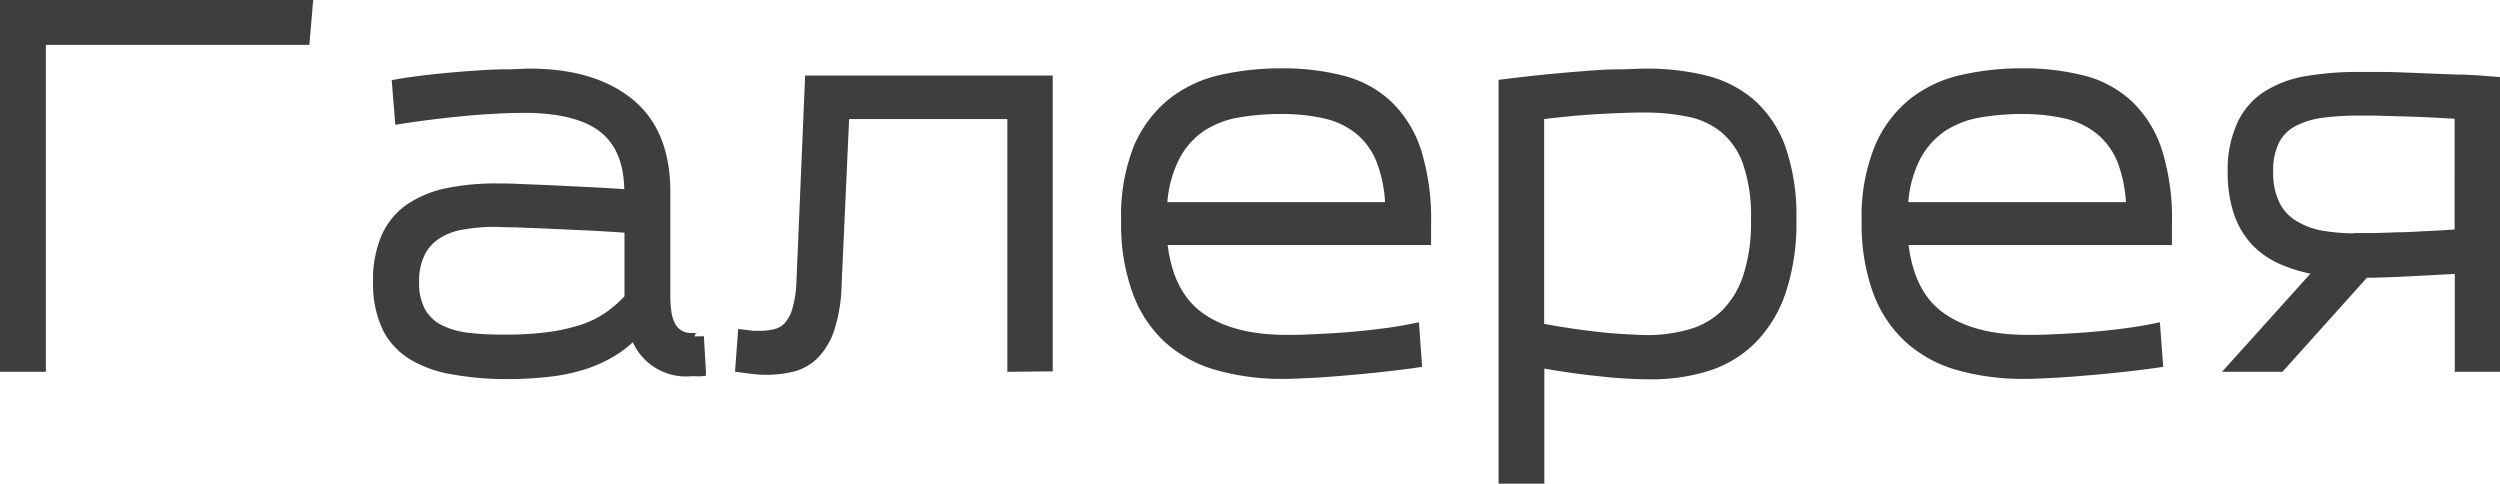
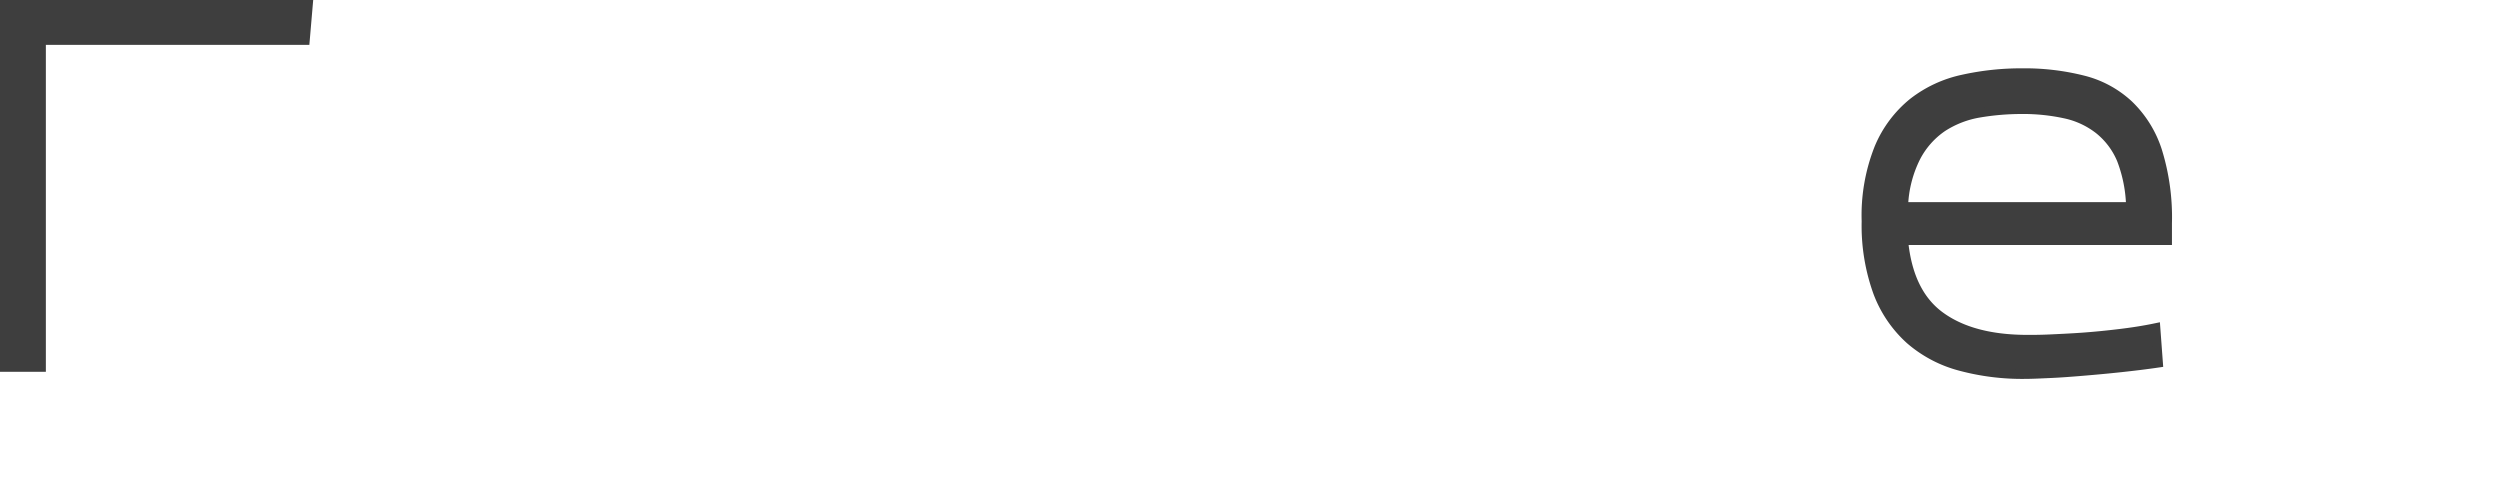
<svg xmlns="http://www.w3.org/2000/svg" viewBox="0 0 270.39 52.31">
  <defs>
    <style>.cls-1{fill:#3e3e3e;stroke:#3e3e3e;stroke-miterlimit:10;}</style>
  </defs>
  <g id="Слой_2" data-name="Слой 2">
    <g id="Слой_1-2" data-name="Слой 1">
      <path class="cls-1" d="M.5,39.71V.5H33.33L33,4.35H4.46V39.71Z" />
-       <path class="cls-1" d="M42.9,9.08c1.25-.22,2.58-.4,4-.55s2.77-.27,4.07-.36S53.46,8,54.56,8s2-.08,2.7-.08q6.87,0,10.81,3.19T72,20.79V32a13.65,13.65,0,0,0,.11,1.71,4.47,4.47,0,0,0,.41,1.42,2.39,2.39,0,0,0,2.34,1.38,2.48,2.48,0,0,0,.66,0c.07,0,.11-.08.11-.12l.22,3.8a3.17,3.17,0,0,1-.58,0h-.52a5.8,5.8,0,0,1-6.11-4.07A11.35,11.35,0,0,1,66.33,38a14.33,14.33,0,0,1-2.94,1.38,19.44,19.44,0,0,1-3.82.85,40.08,40.08,0,0,1-5,.27A32.25,32.25,0,0,1,49,40a12.23,12.23,0,0,1-4.35-1.54,7.38,7.38,0,0,1-2.8-3,11.12,11.12,0,0,1-1-5,11.47,11.47,0,0,1,.91-4.87,7.42,7.42,0,0,1,2.61-3.11,11.31,11.31,0,0,1,4.07-1.65,25.91,25.91,0,0,1,5.28-.49c.55,0,1.33,0,2.34.05l3.41.14,4.09.2c1.47.07,3,.16,4.46.27v-.22q0-4.56-2.61-6.77c-1.74-1.46-4.49-2.23-8.23-2.3-.73,0-1.64,0-2.72.05s-2.25.11-3.52.22-2.56.25-3.9.41-2.62.34-3.83.53ZM54.56,36.69a36.3,36.3,0,0,0,4.73-.27,20.84,20.84,0,0,0,3.63-.8,11,11,0,0,0,2.84-1.38,13.47,13.47,0,0,0,2.28-2V24.7c-1.54-.11-3.06-.2-4.57-.28l-4.23-.19-3.47-.14c-1,0-1.72-.05-2.2-.05a19.84,19.84,0,0,0-3.6.3,7.31,7.31,0,0,0-2.75,1.05,5,5,0,0,0-1.76,2,6.79,6.79,0,0,0-.63,3.1,6.45,6.45,0,0,0,.71,3.22,4.79,4.79,0,0,0,2,1.9,9.3,9.3,0,0,0,3.08.88A31.62,31.62,0,0,0,54.56,36.69Z" />
-       <path class="cls-1" d="M109.45,39.71V12.38H91.36l-.83,18.31a16.86,16.86,0,0,1-.74,4.76,7.32,7.32,0,0,1-1.65,2.86,5.22,5.22,0,0,1-2.36,1.38,11.88,11.88,0,0,1-4.24.27c-.49-.05-1-.12-1.51-.19l.27-3.63,1.16.14c.22,0,.42,0,.6,0a7.56,7.56,0,0,0,1.79-.19,2.77,2.77,0,0,0,1.38-.8,4.47,4.47,0,0,0,.93-1.7,11.84,11.84,0,0,0,.47-2.92l.93-22h25.8v31Z" />
-       <path class="cls-1" d="M138.82,40.48a25.67,25.67,0,0,1-6.95-.88,13.5,13.5,0,0,1-5.42-2.86A12.86,12.86,0,0,1,123,31.6a21,21,0,0,1-1.24-7.67A19.87,19.87,0,0,1,123.09,16a12.63,12.63,0,0,1,3.69-4.92,13.31,13.31,0,0,1,5.36-2.5,29.28,29.28,0,0,1,6.46-.69,25.88,25.88,0,0,1,6.55.77,11.34,11.34,0,0,1,4.95,2.67,12.15,12.15,0,0,1,3.11,5,24.54,24.54,0,0,1,1.07,7.81V26H125.73q.55,5.72,4,8.22c2.29,1.67,5.44,2.5,9.43,2.5.59,0,1.41,0,2.45-.05s2.2-.1,3.47-.19,2.58-.22,4-.39,2.68-.37,3.93-.63l.27,3.79c-1.28.19-2.61.35-4,.5s-2.7.27-4,.38-2.46.2-3.58.25S139.63,40.48,138.82,40.48Zm-.33-28.65a27.07,27.07,0,0,0-4.56.38,10.41,10.41,0,0,0-4,1.54A8.79,8.79,0,0,0,127.08,17a13.07,13.07,0,0,0-1.35,5.36h24.59a14.91,14.91,0,0,0-1-5.11A8.07,8.07,0,0,0,146.91,14a9,9,0,0,0-3.6-1.68A21.34,21.34,0,0,0,138.49,11.83Z" />
-       <path class="cls-1" d="M162.58,51.81V9.08c1.43-.18,2.88-.35,4.35-.5s2.89-.27,4.26-.38S173.84,8,175,8s2.2-.08,3.08-.08a26.34,26.34,0,0,1,6.25.71,12,12,0,0,1,5,2.51,11.77,11.77,0,0,1,3.28,4.84,22,22,0,0,1,1.18,7.78,23.18,23.18,0,0,1-1.18,7.89,13.48,13.48,0,0,1-3.25,5.2,11.94,11.94,0,0,1-4.84,2.83,20.37,20.37,0,0,1-6,.85,50.83,50.83,0,0,1-5.47-.33c-2.11-.21-4.29-.53-6.52-.93V51.81Zm15.51-15.07a16.87,16.87,0,0,0,4.71-.63A8.9,8.9,0,0,0,186.54,34,10.13,10.13,0,0,0,189,30a18.94,18.94,0,0,0,.88-6.24A17.76,17.76,0,0,0,189,17.6a8.36,8.36,0,0,0-2.5-3.68,8.84,8.84,0,0,0-3.85-1.79,23.84,23.84,0,0,0-4.87-.46c-1.13,0-2.72.05-4.75.16s-4.21.31-6.52.61v23c1.13.22,2.27.41,3.41.58s2.21.3,3.22.41,1.94.18,2.8.22S177.51,36.74,178.09,36.74Z" />
      <path class="cls-1" d="M219,40.48a25.8,25.8,0,0,1-7-.88,13.56,13.56,0,0,1-5.42-2.86,13.06,13.06,0,0,1-3.49-5.14,21.18,21.18,0,0,1-1.24-7.67A19.69,19.69,0,0,1,203.23,16a12.51,12.51,0,0,1,3.68-4.92,13.29,13.29,0,0,1,5.37-2.5,29.15,29.15,0,0,1,6.46-.69,25.74,25.74,0,0,1,6.54.77,11.23,11.23,0,0,1,4.95,2.67,12,12,0,0,1,3.11,5,24.25,24.25,0,0,1,1.07,7.81V26H205.87q.54,5.72,4,8.22c2.3,1.67,5.44,2.5,9.44,2.5.58,0,1.4,0,2.45-.05s2.2-.1,3.46-.19,2.59-.22,4-.39,2.69-.37,3.93-.63l.28,3.79c-1.29.19-2.61.35-4,.5s-2.69.27-4,.38-2.46.2-3.57.25S219.76,40.48,219,40.48Zm-.33-28.65a27.19,27.19,0,0,0-4.57.38,10.54,10.54,0,0,0-4,1.54A8.85,8.85,0,0,0,207.22,17a12.76,12.76,0,0,0-1.35,5.36h24.58a15.16,15.16,0,0,0-1-5.11A8.18,8.18,0,0,0,227,14a9,9,0,0,0-3.6-1.68A21.25,21.25,0,0,0,218.63,11.83Z" />
-       <path class="cls-1" d="M241.45,39.71l9.41-10.45A15.85,15.85,0,0,1,247,28.19a9,9,0,0,1-3-2,8.74,8.74,0,0,1-1.9-3.17,13.37,13.37,0,0,1-.66-4.45,11.67,11.67,0,0,1,1-5.09,7.49,7.49,0,0,1,2.75-3.16,11.62,11.62,0,0,1,4.31-1.6,33.26,33.26,0,0,1,5.61-.44l2.51,0c1.08,0,2.3.06,3.65.11l4.27.17c1.48,0,2.94.13,4.37.24V39.71H266V29.1l-5.69.3c-1.81.09-3.33.14-4.54.14l-9.13,10.17Zm13.64-14c.37,0,.93,0,1.68,0l2.61-.09c1,0,2.05-.08,3.17-.13s2.26-.12,3.43-.2V12.38c-1.13-.07-2.25-.14-3.35-.19s-2.14-.09-3.11-.11L256.88,12,255,12a28.84,28.84,0,0,0-3.9.25,9.19,9.19,0,0,0-3.05.94,4.62,4.62,0,0,0-2,2,7.17,7.17,0,0,0-.69,3.38,7.86,7.86,0,0,0,.69,3.49,5.28,5.28,0,0,0,2,2.23,8.67,8.67,0,0,0,3.08,1.16A23,23,0,0,0,255.09,25.74Z" />
    </g>
  </g>
</svg>